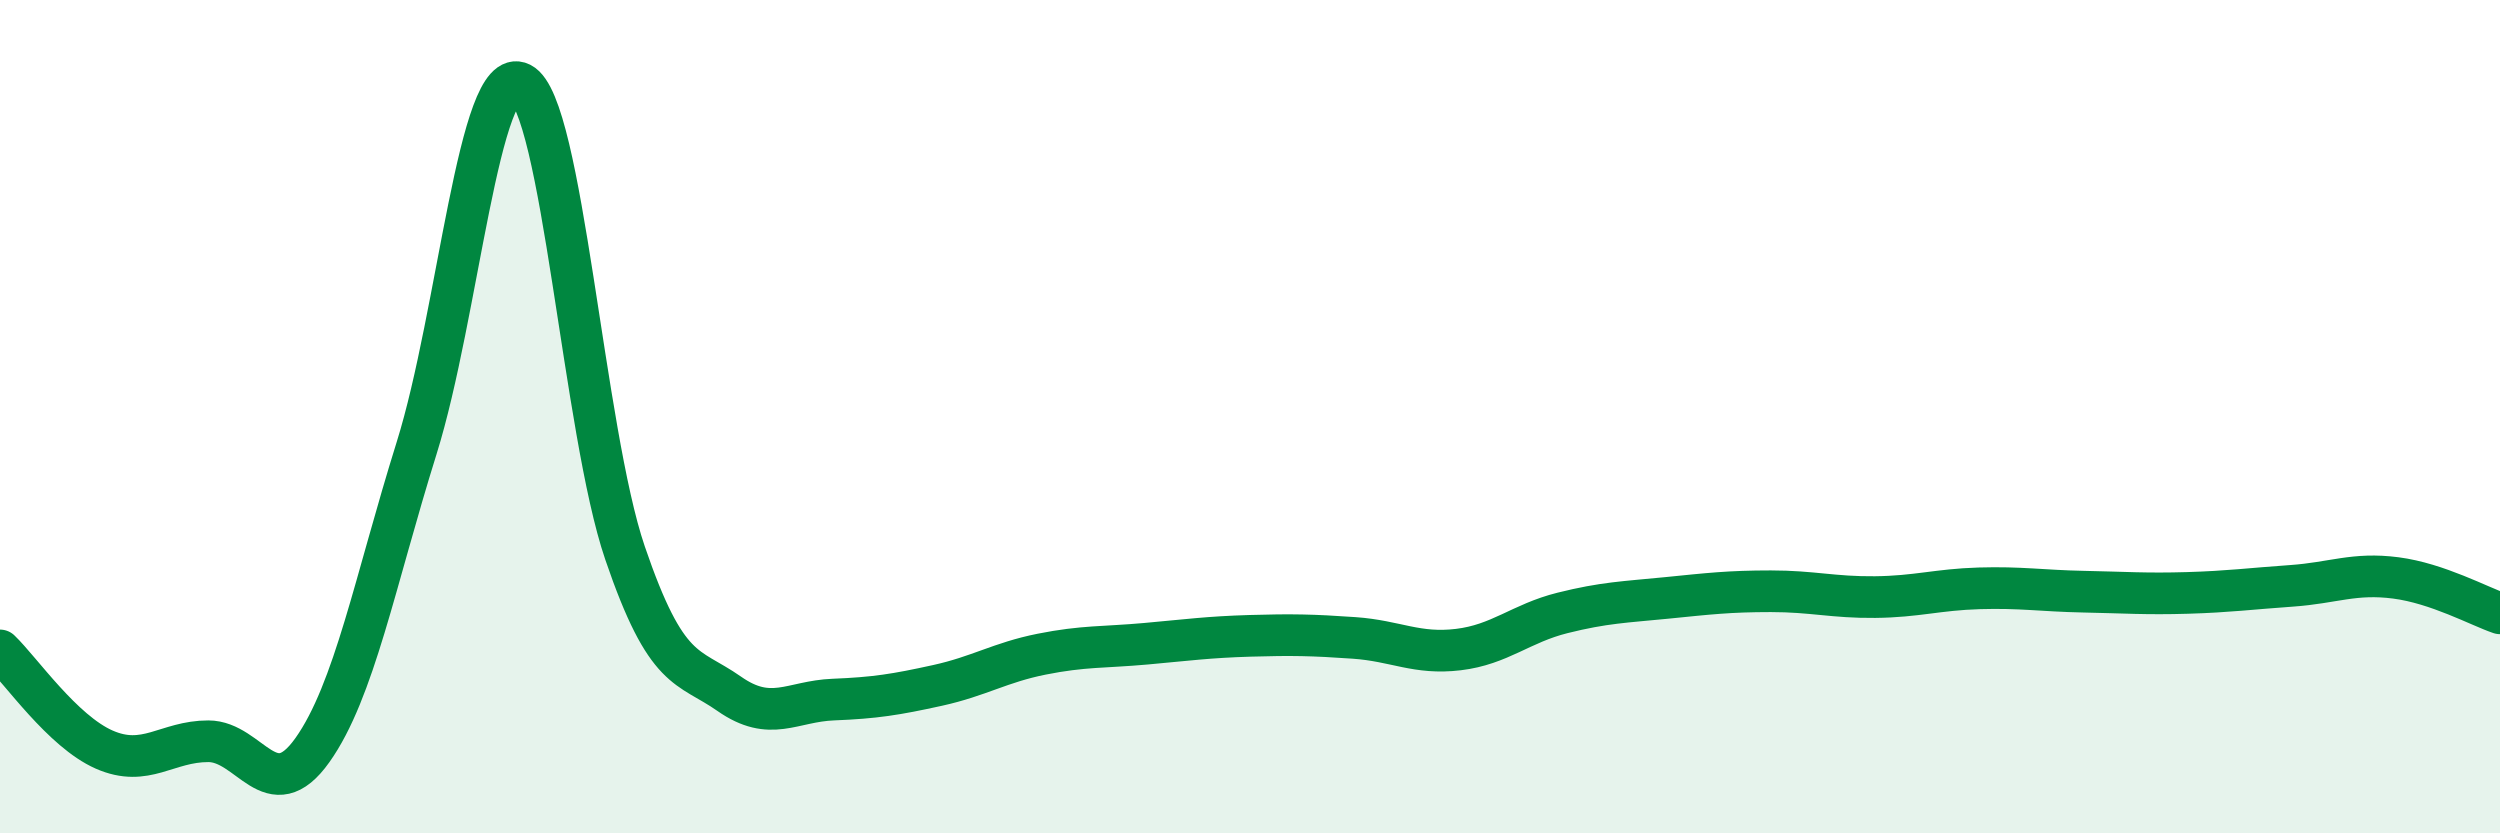
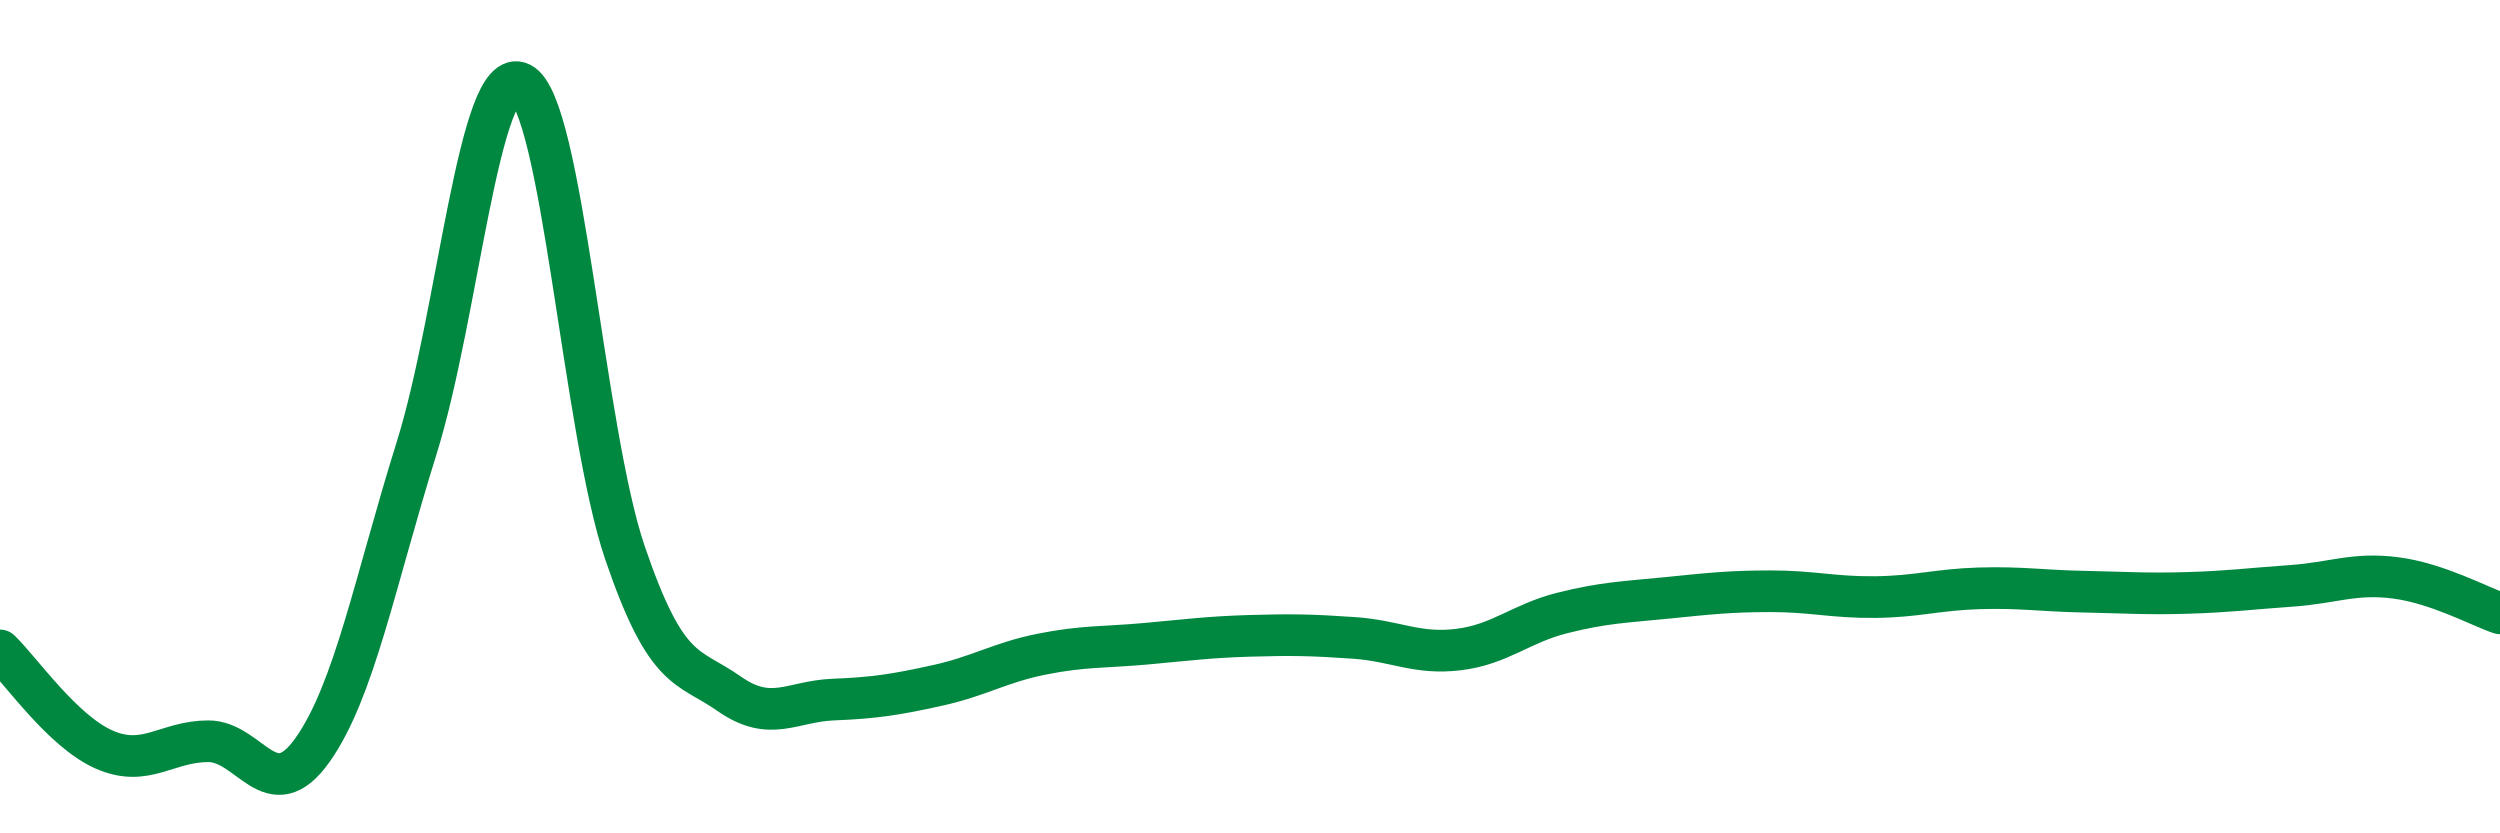
<svg xmlns="http://www.w3.org/2000/svg" width="60" height="20" viewBox="0 0 60 20">
-   <path d="M 0,15.61 C 0.5,16.09 1.5,17.55 2.5,17.99 C 3.5,18.43 4,17.79 5,17.79 C 6,17.79 6.5,19.41 7.5,18 C 8.5,16.59 9,13.95 10,10.75 C 11,7.55 11.5,1.5 12.5,2 C 13.5,2.5 14,10.34 15,13.27 C 16,16.2 16.5,15.95 17.5,16.65 C 18.5,17.35 19,16.83 20,16.79 C 21,16.75 21.5,16.67 22.5,16.45 C 23.5,16.23 24,15.9 25,15.7 C 26,15.5 26.5,15.54 27.5,15.45 C 28.5,15.36 29,15.29 30,15.26 C 31,15.23 31.5,15.24 32.5,15.31 C 33.5,15.38 34,15.71 35,15.59 C 36,15.47 36.5,14.96 37.5,14.71 C 38.5,14.46 39,14.45 40,14.35 C 41,14.25 41.5,14.19 42.5,14.19 C 43.5,14.19 44,14.34 45,14.33 C 46,14.32 46.5,14.15 47.5,14.12 C 48.5,14.09 49,14.18 50,14.2 C 51,14.22 51.5,14.26 52.5,14.23 C 53.5,14.2 54,14.13 55,14.06 C 56,13.99 56.5,13.74 57.5,13.87 C 58.5,14 59.5,14.55 60,14.72L60 20L0 20Z" fill="#008740" opacity="0.1" stroke-linecap="round" stroke-linejoin="round" />
  <path d="M 0,15.61 C 0.5,16.09 1.5,17.55 2.5,17.99 C 3.5,18.43 4,17.79 5,17.79 C 6,17.79 6.5,19.41 7.5,18 C 8.5,16.59 9,13.95 10,10.75 C 11,7.55 11.5,1.5 12.5,2 C 13.5,2.5 14,10.34 15,13.27 C 16,16.2 16.5,15.95 17.5,16.65 C 18.5,17.35 19,16.83 20,16.79 C 21,16.75 21.5,16.67 22.5,16.45 C 23.5,16.23 24,15.9 25,15.7 C 26,15.5 26.5,15.54 27.5,15.45 C 28.5,15.36 29,15.29 30,15.26 C 31,15.23 31.5,15.24 32.5,15.31 C 33.5,15.38 34,15.71 35,15.59 C 36,15.47 36.5,14.96 37.5,14.71 C 38.5,14.46 39,14.45 40,14.35 C 41,14.25 41.5,14.19 42.5,14.19 C 43.5,14.19 44,14.34 45,14.33 C 46,14.32 46.5,14.15 47.5,14.12 C 48.5,14.09 49,14.18 50,14.2 C 51,14.22 51.5,14.26 52.5,14.23 C 53.5,14.2 54,14.13 55,14.06 C 56,13.99 56.5,13.74 57.5,13.87 C 58.5,14 59.5,14.55 60,14.72" stroke="#008740" stroke-width="1" fill="none" stroke-linecap="round" stroke-linejoin="round" />
</svg>